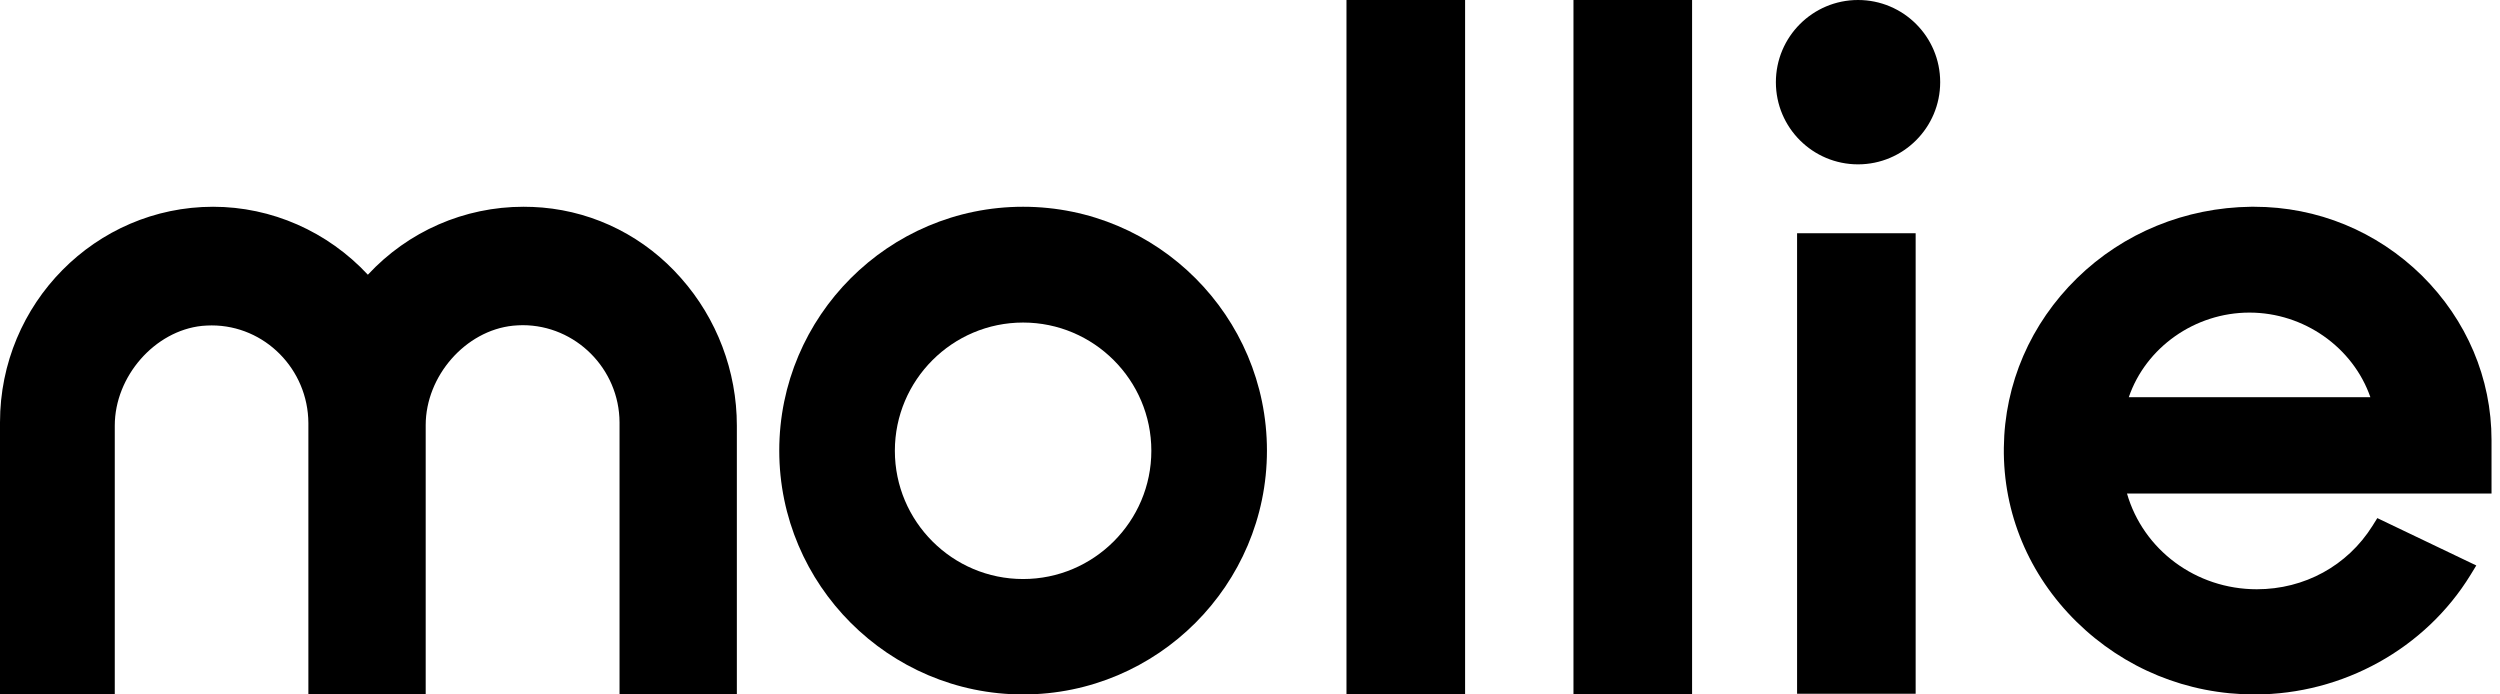
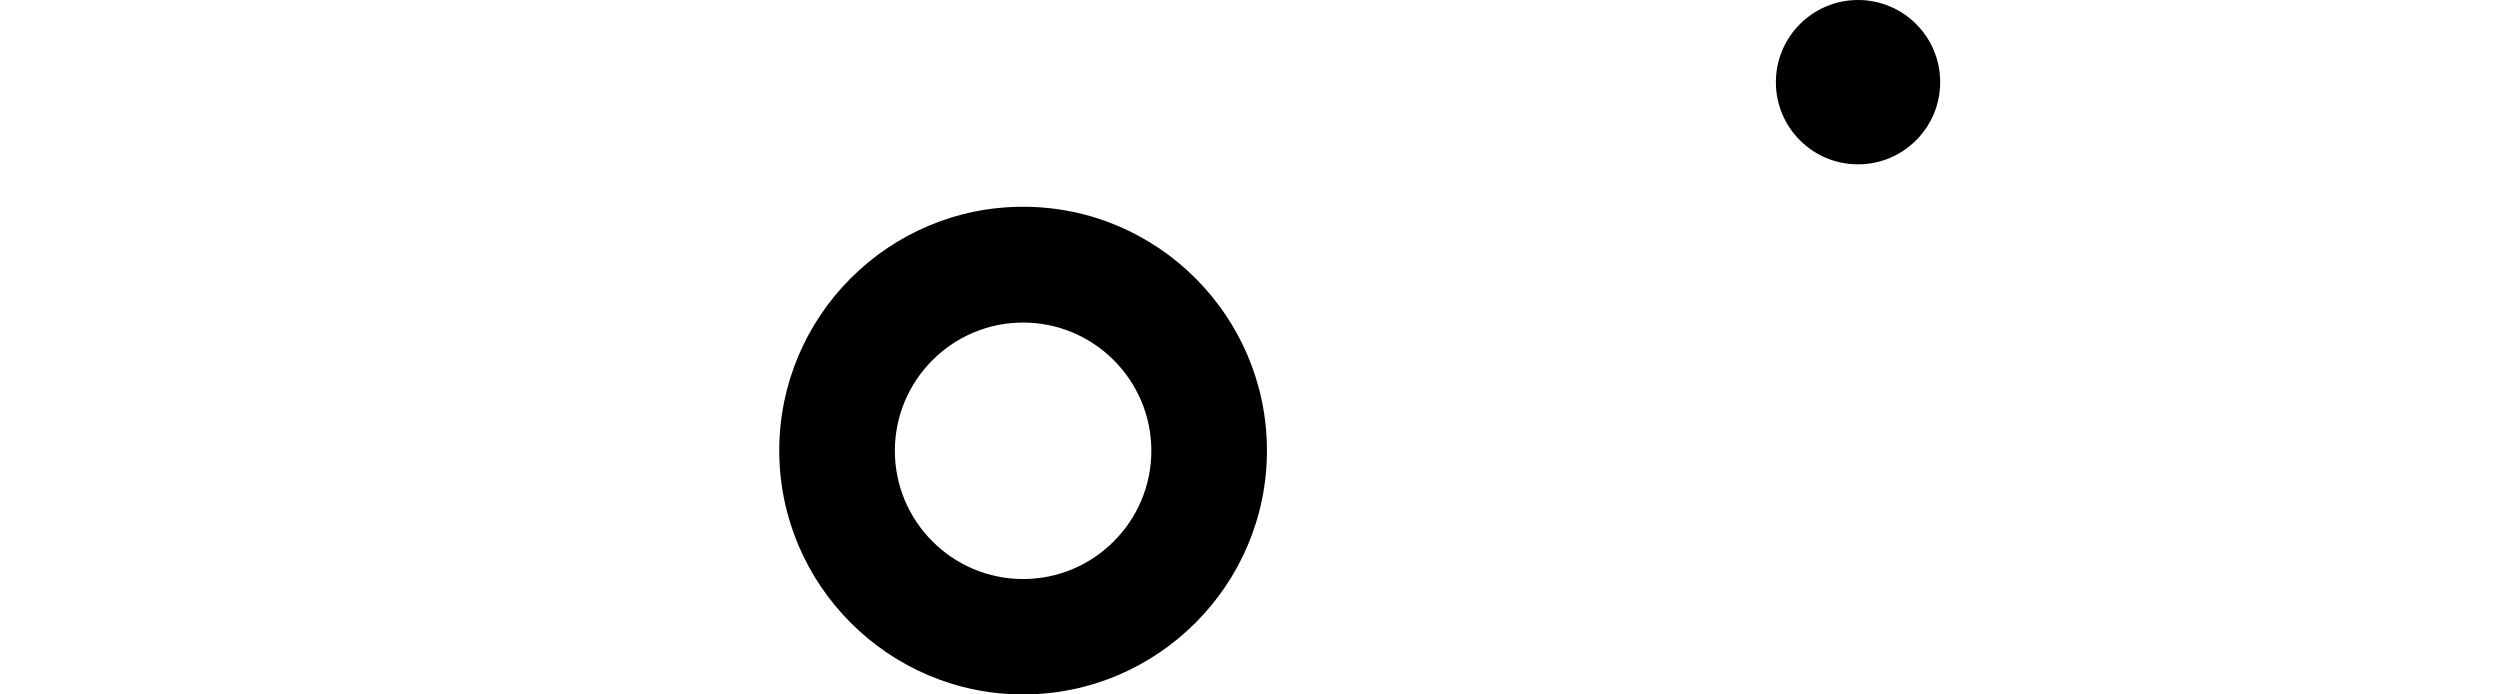
<svg xmlns="http://www.w3.org/2000/svg" width="54px" height="15px" viewBox="0 0 54 15" version="1.1">
  <title>44A179DC-1753-49B8-B868-63A8D17EE51E</title>
  <g id="Design" stroke="none" stroke-width="1" fill="none" fill-rule="evenodd">
    <g id="Webshop---Afrekenen" transform="translate(-1148, -924)" fill="#000000" fill-rule="nonzero">
      <g id="Group-3" transform="translate(1054.5, 884)">
        <g id="mollie-logo" transform="translate(93.5, 40)">
          <g transform="translate(26.908, 7.5) rotate(-360) translate(-26.908, -7.5) ">
            <path d="M22.099,4.466 C19.191,4.466 16.832,6.831 16.832,9.733 C16.832,12.634 19.198,15 22.099,15 C25.001,15 27.366,12.634 27.366,9.733 C27.366,6.831 25.007,4.466 22.099,4.466 Z M22.099,12.507 C20.572,12.507 19.329,11.264 19.329,9.737 C19.329,8.21 20.572,6.967 22.099,6.967 C23.626,6.967 24.869,8.21 24.869,9.737 C24.869,11.264 23.626,12.507 22.099,12.507 Z" id="Shape" />
            <path d="M40.134,3.55 C41.112,3.55 41.908,2.755 41.908,1.774 C41.908,0.792 41.112,0 40.134,0 C39.155,0 38.359,0.794 38.359,1.776 C38.359,2.758 39.155,3.55 40.134,3.55 Z" id="Path" />
-             <path d="M11.715,4.483 C11.576,4.472 11.444,4.466 11.308,4.466 C10.029,4.466 8.816,4.997 7.946,5.934 C7.077,5.001 5.868,4.466 4.602,4.466 C2.065,4.468 0,6.554 0,9.123 L0,15 L2.479,15 L2.479,9.194 C2.479,8.128 3.344,7.145 4.363,7.039 C4.436,7.033 4.506,7.029 4.572,7.029 C5.719,7.029 6.655,7.976 6.661,9.138 L6.661,14.998 L9.195,14.998 L9.195,9.183 C9.195,8.123 10.054,7.141 11.08,7.035 C11.152,7.029 11.222,7.024 11.289,7.024 C12.435,7.024 13.377,7.968 13.382,9.123 L13.382,15 L15.916,15 L15.916,9.194 C15.916,8.017 15.485,6.882 14.71,6.007 C13.936,5.126 12.872,4.584 11.715,4.483 L11.715,4.483 Z" id="Path" />
-             <path d="M31.646,0 L29.084,0 L29.084,15 L31.646,15 L31.646,0 Z M36.549,0 L33.987,0 L33.987,15 L36.549,15 L36.549,0 Z M41.378,5.038 L38.817,5.038 L38.817,14.985 L41.378,14.985 L41.378,5.038 Z" id="Shape" />
-             <path d="M53.817,9.506 C53.817,8.17 53.281,6.913 52.315,5.954 C51.342,4.997 50.057,4.466 48.69,4.466 L48.623,4.466 C47.206,4.483 45.865,5.029 44.863,6.009 C43.862,6.989 43.298,8.285 43.283,9.669 C43.265,11.081 43.823,12.417 44.852,13.429 C45.882,14.441 47.245,15 48.697,15 L48.703,15 C50.606,15 52.389,14.009 53.364,12.417 L53.488,12.214 L51.35,11.191 L51.244,11.361 C50.704,12.22 49.776,12.728 48.747,12.728 C47.43,12.728 46.293,11.875 45.943,10.66 L53.817,10.66 L53.817,9.506 Z M48.588,6.752 C49.77,6.752 50.828,7.508 51.2,8.579 L45.982,8.579 C46.348,7.508 47.406,6.752 48.588,6.752 Z" id="Shape" />
          </g>
        </g>
      </g>
    </g>
  </g>
</svg>